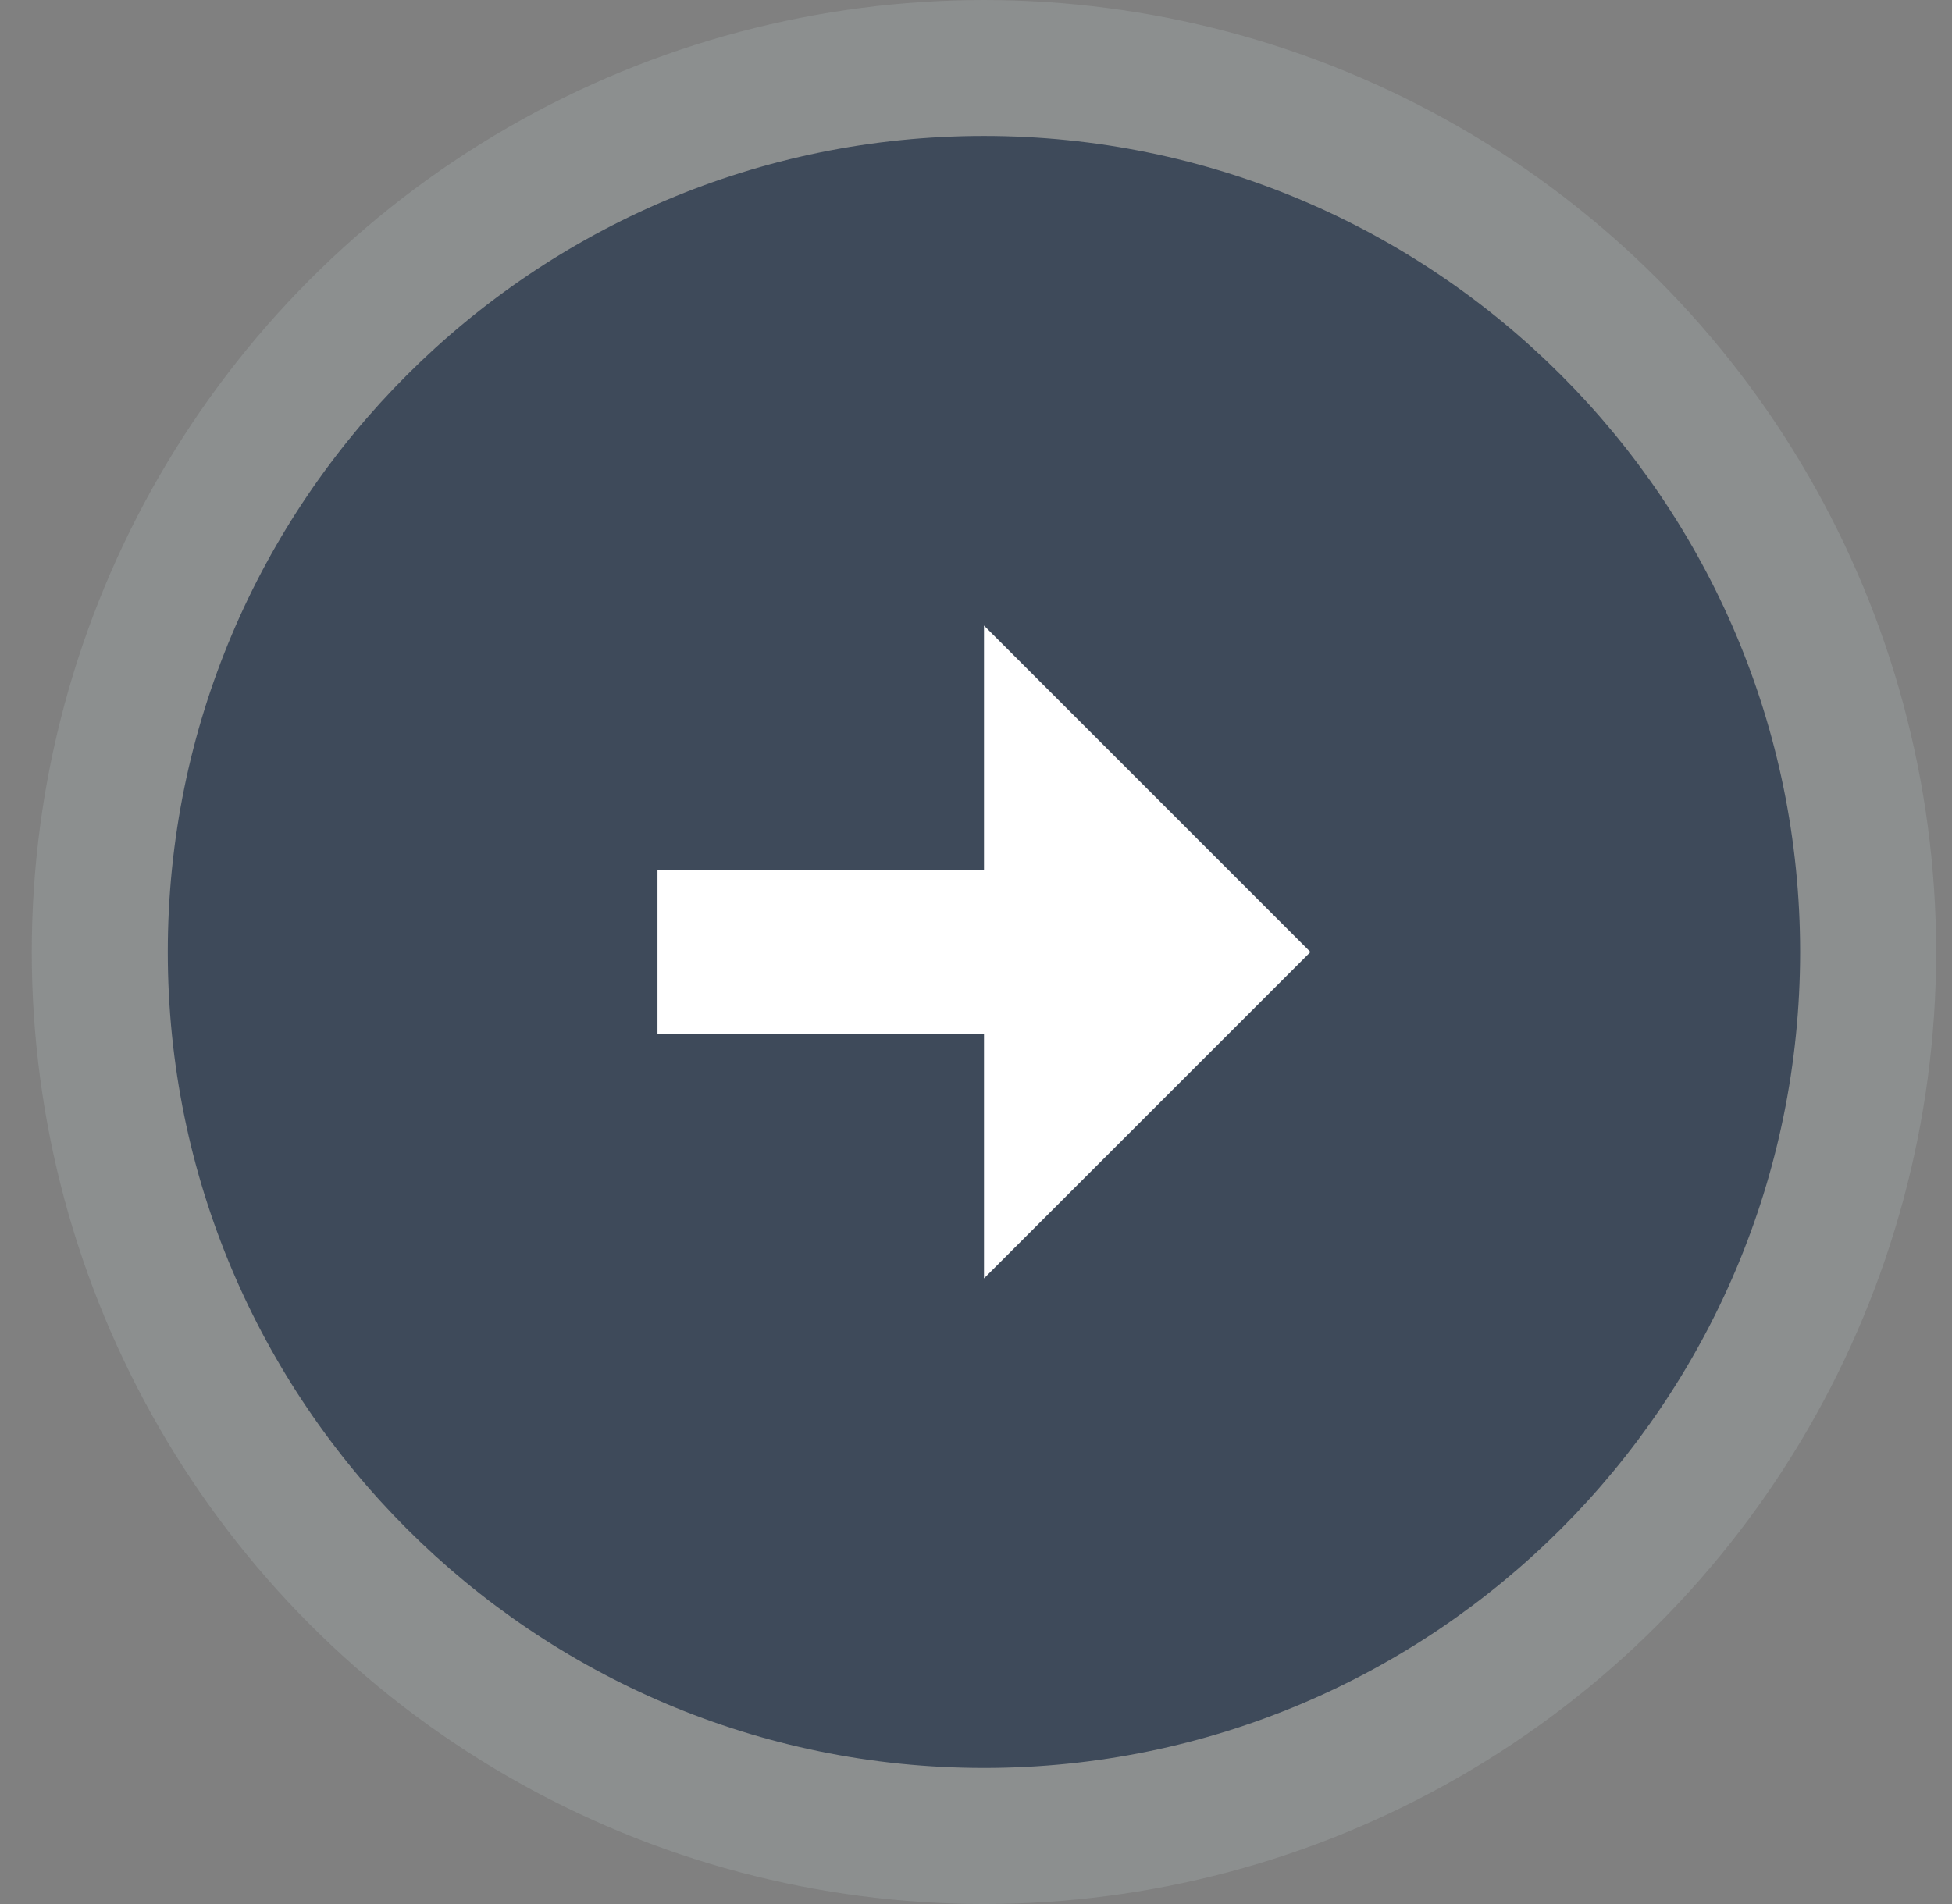
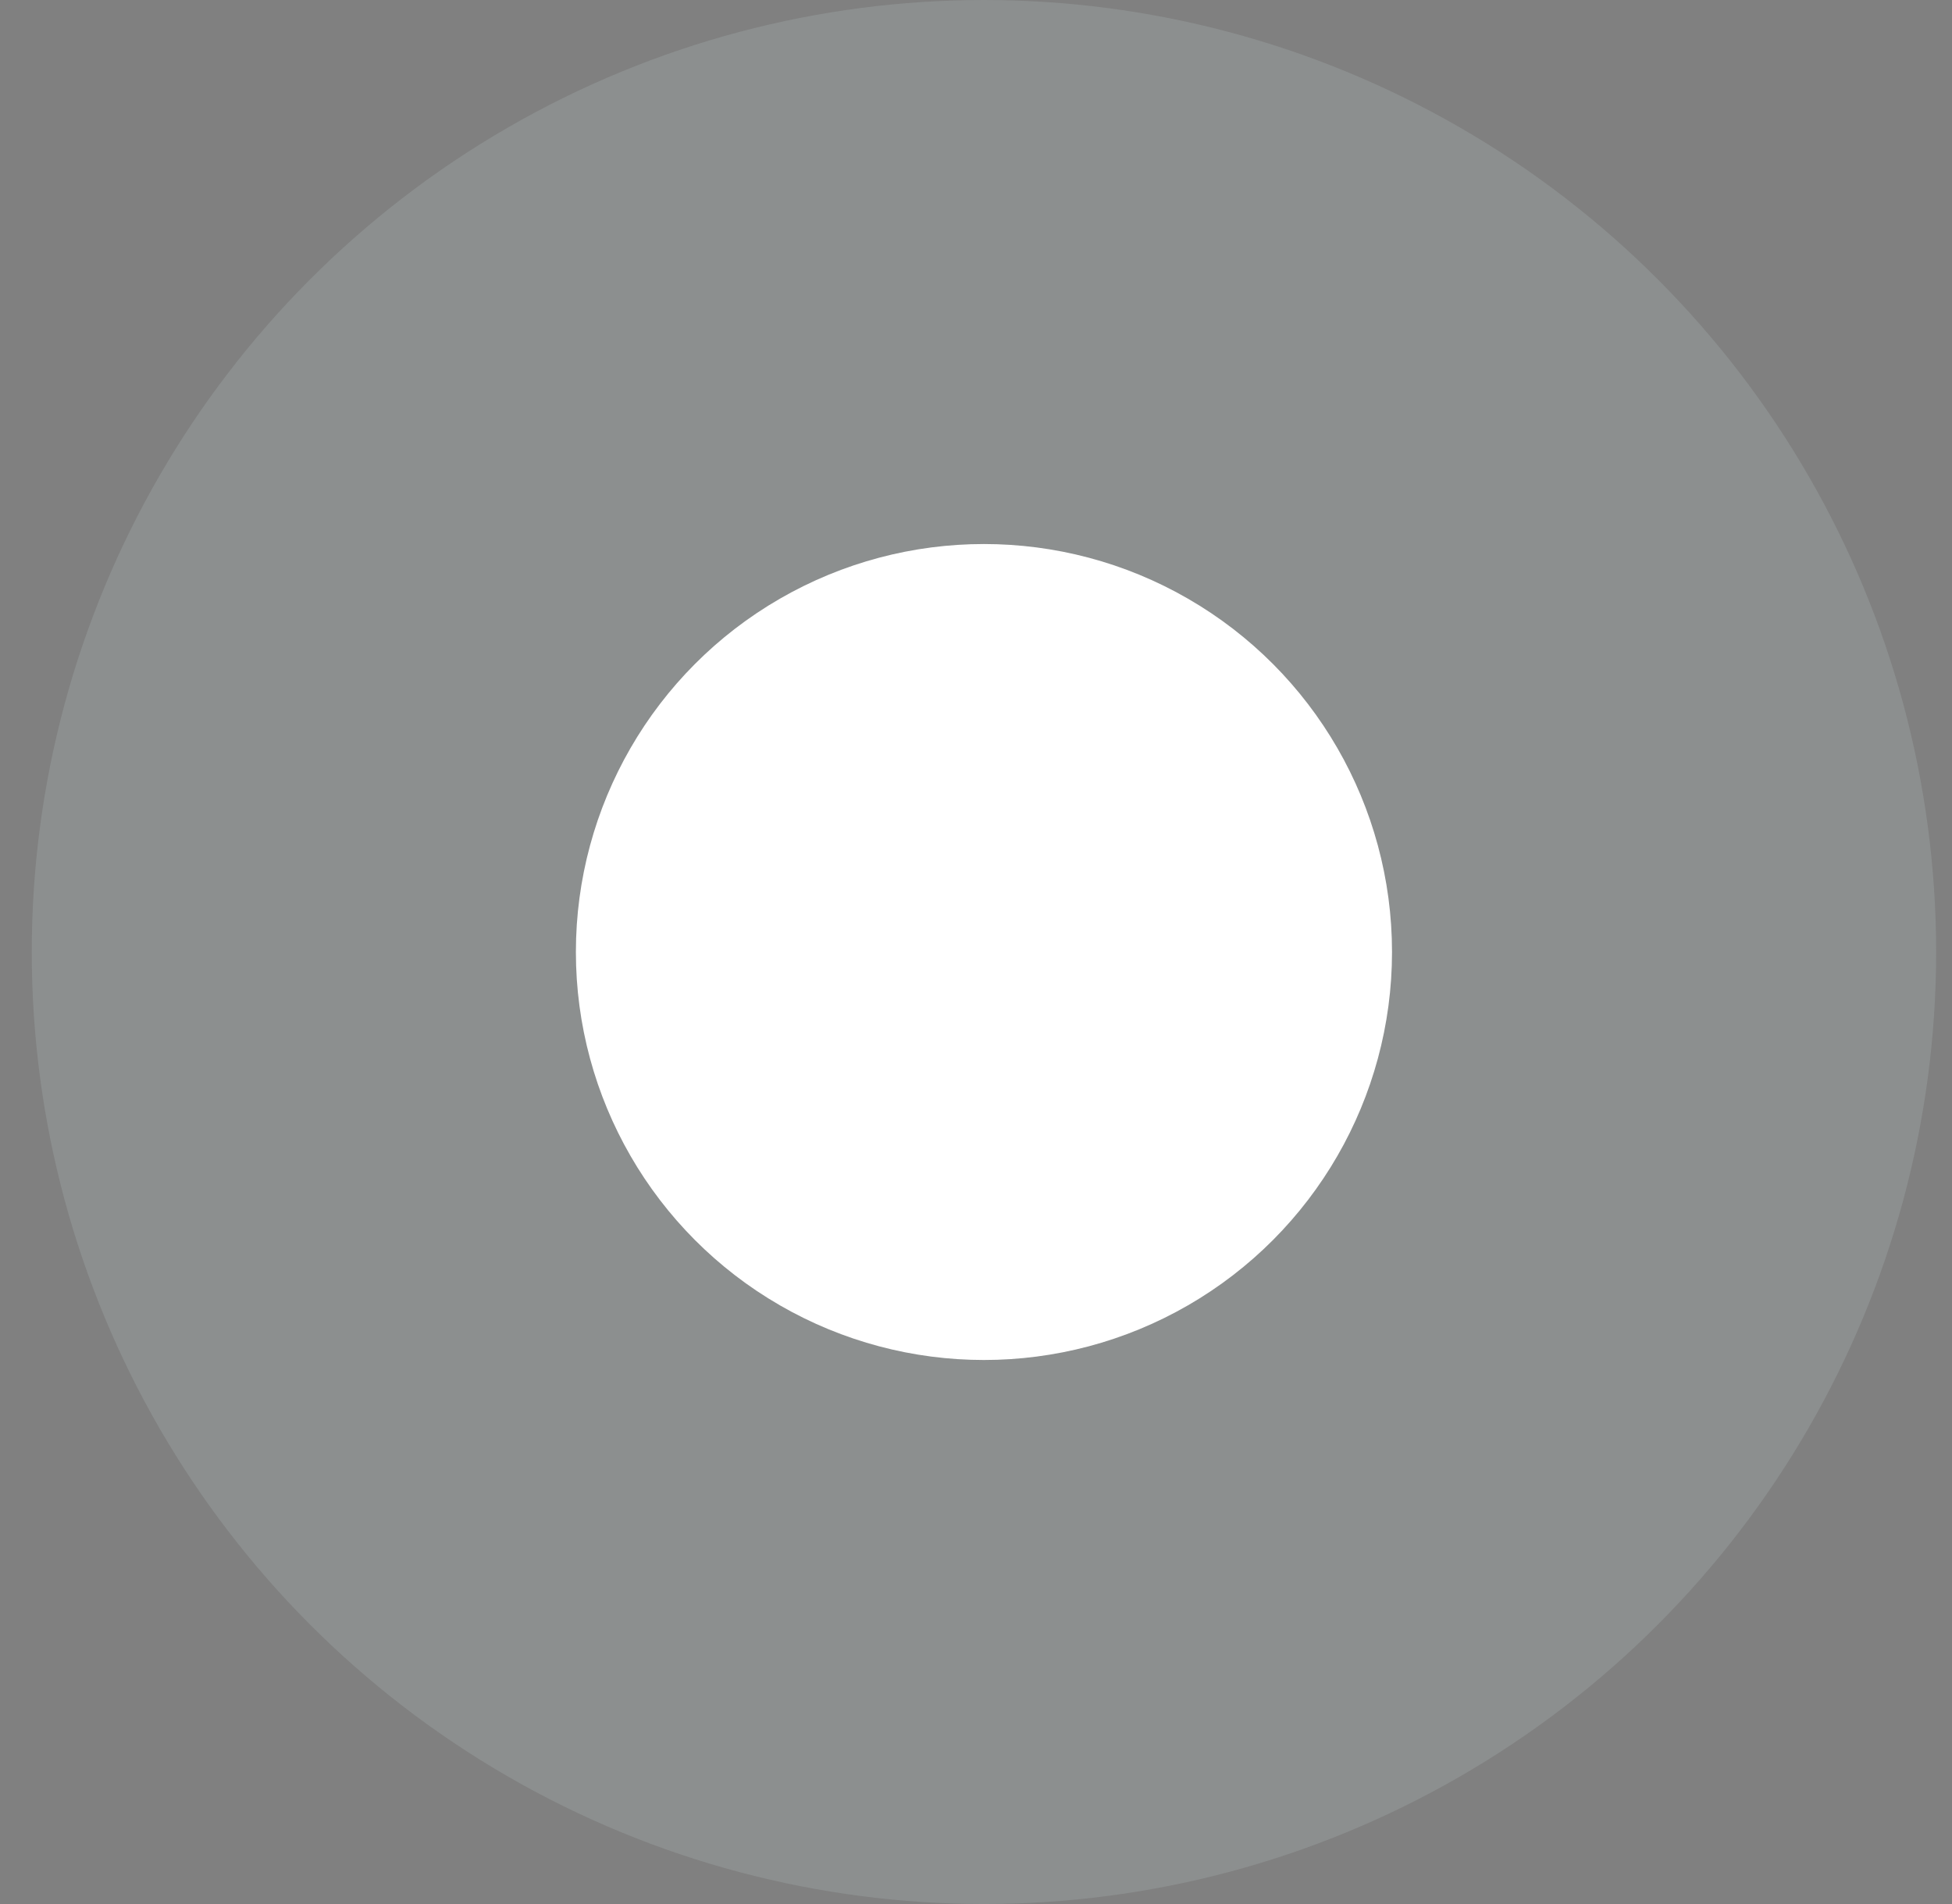
<svg xmlns="http://www.w3.org/2000/svg" width="41" height="40" viewBox="0 0 41 40" fill="none">
  <rect x="0" y="0" width="41" height="40" fill="#808080" stroke="none" />
  <circle cx="20.667" cy="20" r="20" fill="#D3E2E2" fill-opacity="0.15" />
  <circle cx="20.667" cy="20" r="8.571" fill="white" />
-   <path fill-rule="evenodd" clip-rule="evenodd" d="M37.81 19.999C37.81 10.536 30.13 2.856 20.667 2.856C11.204 2.856 3.524 10.536 3.524 19.999C3.524 29.462 11.204 37.142 20.667 37.142C30.13 37.142 37.81 29.462 37.81 19.999ZM13.81 18.285H20.668V13.142L27.525 20L20.668 26.857V21.714H13.81V18.285Z" fill="#3E4A5A" />
</svg>